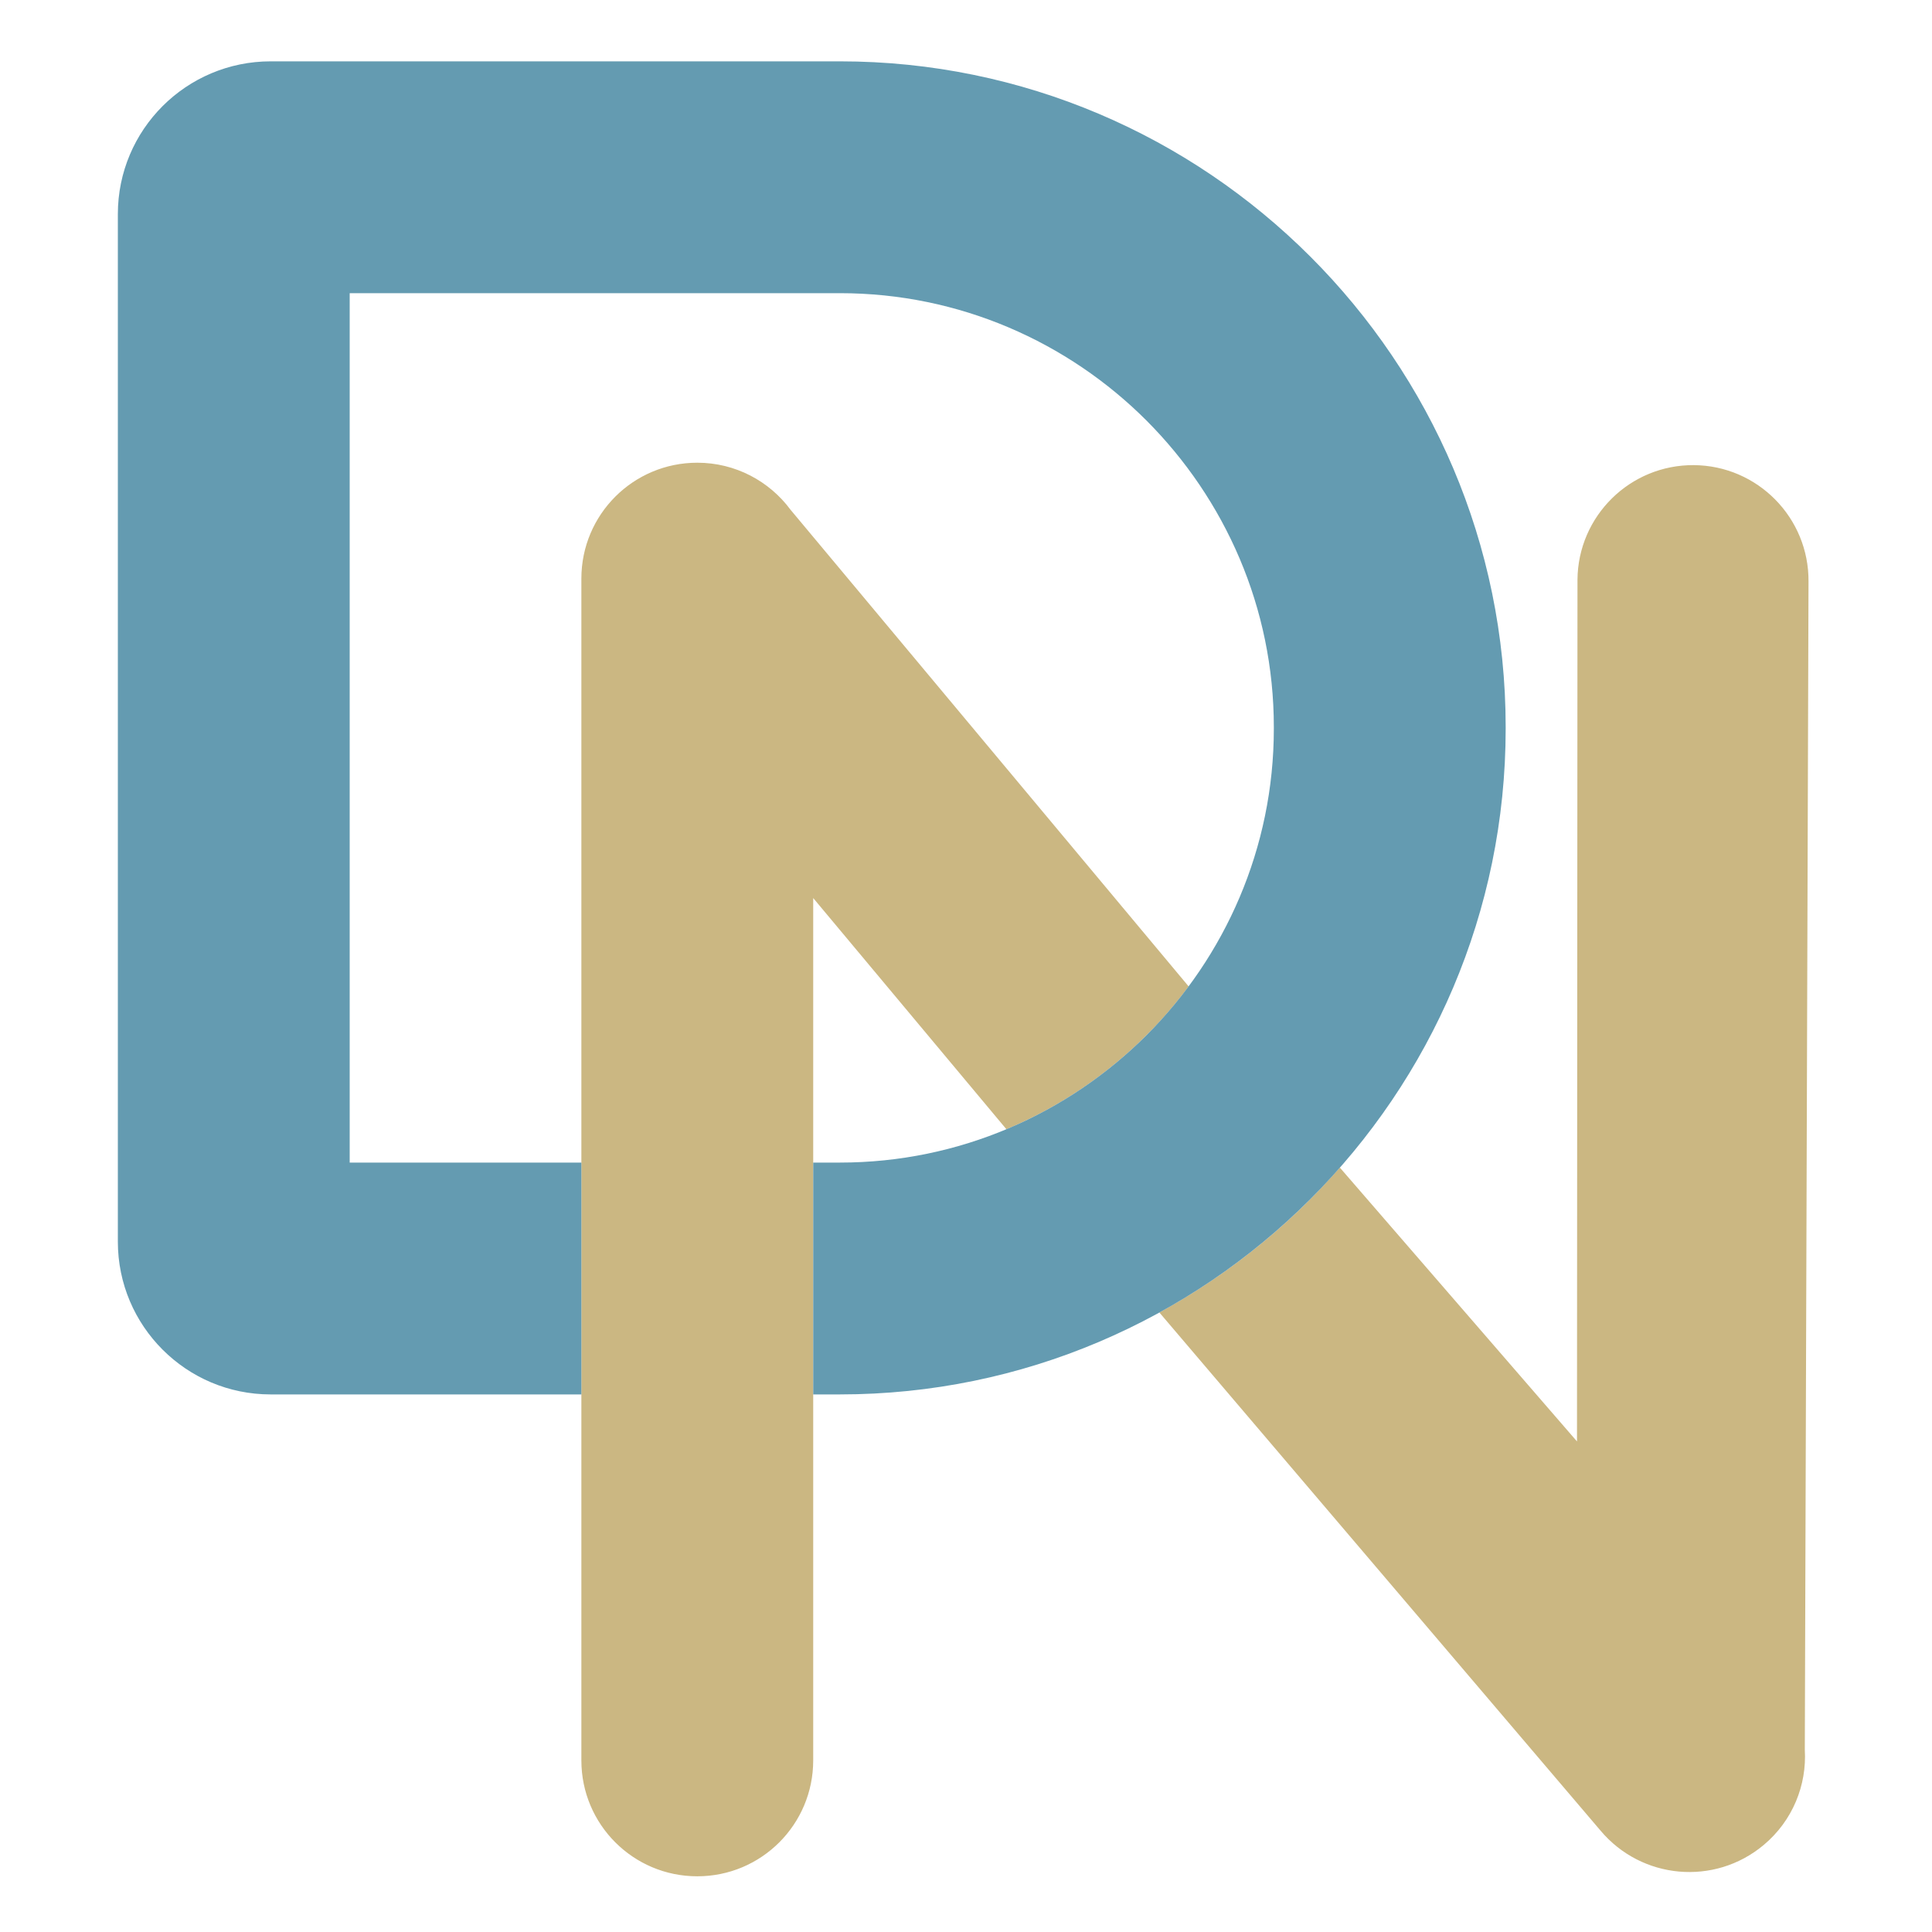
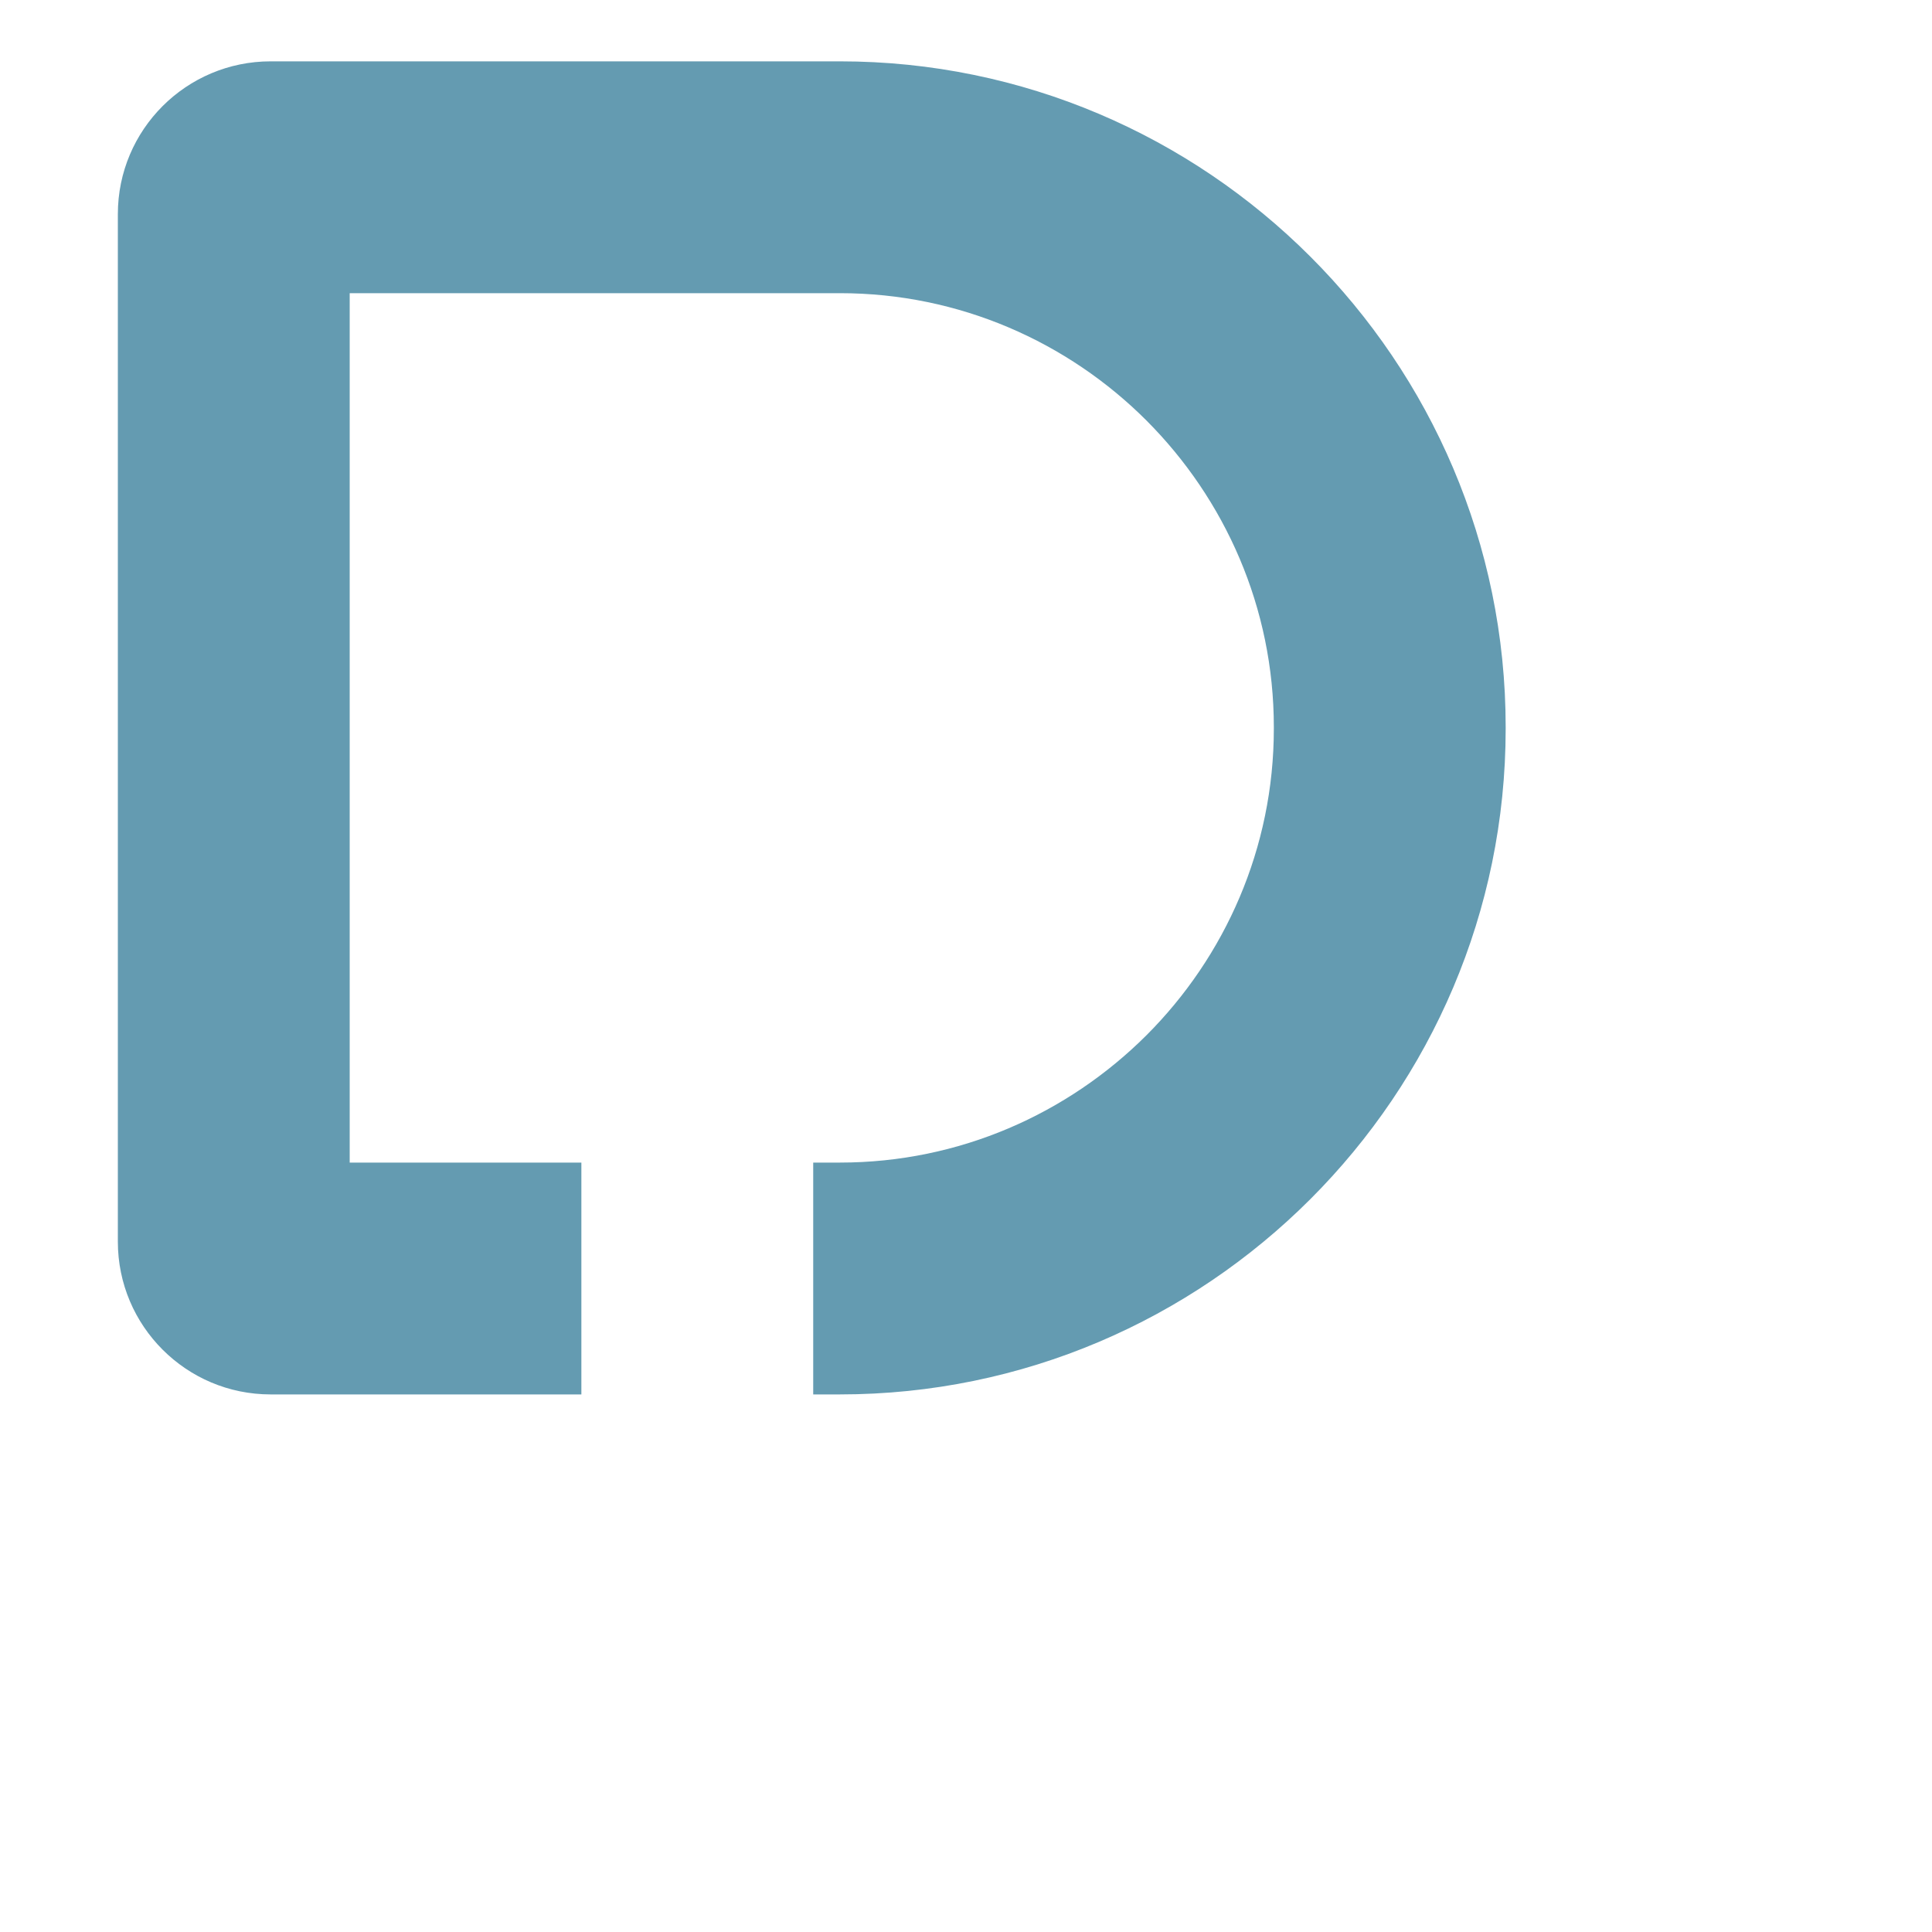
<svg xmlns="http://www.w3.org/2000/svg" version="1.1" id="Слой_1" x="0px" y="0px" viewBox="0 0 120 120" style="enable-background:new 0 0 120 120;" xml:space="preserve">
  <style type="text/css"> .st0{fill-rule:evenodd;clip-rule:evenodd;fill:#CBB782;} .st1{fill-rule:evenodd;clip-rule:evenodd;fill:#649BB1;} </style>
  <g>
    <g>
-       <path class="st0" d="M50.51,109.34c0,3.98-3.22,7.2-7.2,7.2c-3.98,0-7.2-3.22-7.2-7.2V35.94c0-3.98,3.22-7.2,7.2-7.2 c2.37,0,4.48,1.15,5.79,2.92l24.73,29.61c-0.8,1.07-1.67,2.09-2.62,3.03c-2.48,2.48-5.43,4.47-8.7,5.84l-12-14.36V109.34 L50.51,109.34z M83.22,72.52c-0.59,0.67-1.2,1.32-1.83,1.96c-2.77,2.77-5.92,5.14-9.38,7.04l27.4,32.18 c2.55,3.04,7.08,3.45,10.13,0.9c1.81-1.51,2.69-3.73,2.56-5.92l0.23-72.56c0.03-3.96-3.16-7.2-7.12-7.23 c-3.96-0.03-7.2,3.16-7.23,7.12l-0.03,53.52L83.22,72.52z" />
      <path class="st1" d="M16.81,3.81h35.36c11.39,0,21.73,4.64,29.22,12.13c7.49,7.49,12.13,17.83,12.13,29.22v0.1 c0,11.39-4.64,21.73-12.13,29.22c-7.49,7.49-17.83,12.13-29.22,12.13h-1.66v-14.4h1.66c7.42,0,14.15-3.03,19.04-7.91 c4.88-4.88,7.91-11.62,7.91-19.04v-0.1c0-7.42-3.03-14.15-7.91-19.04c-4.88-4.88-11.62-7.91-19.04-7.91H21.72v54h14.39v14.4H16.81 c-2.62,0-4.99-1.06-6.71-2.78s-2.78-4.09-2.78-6.71V13.3c0-2.62,1.06-4.99,2.78-6.71S14.2,3.81,16.81,3.81z" />
    </g>
  </g>
</svg>